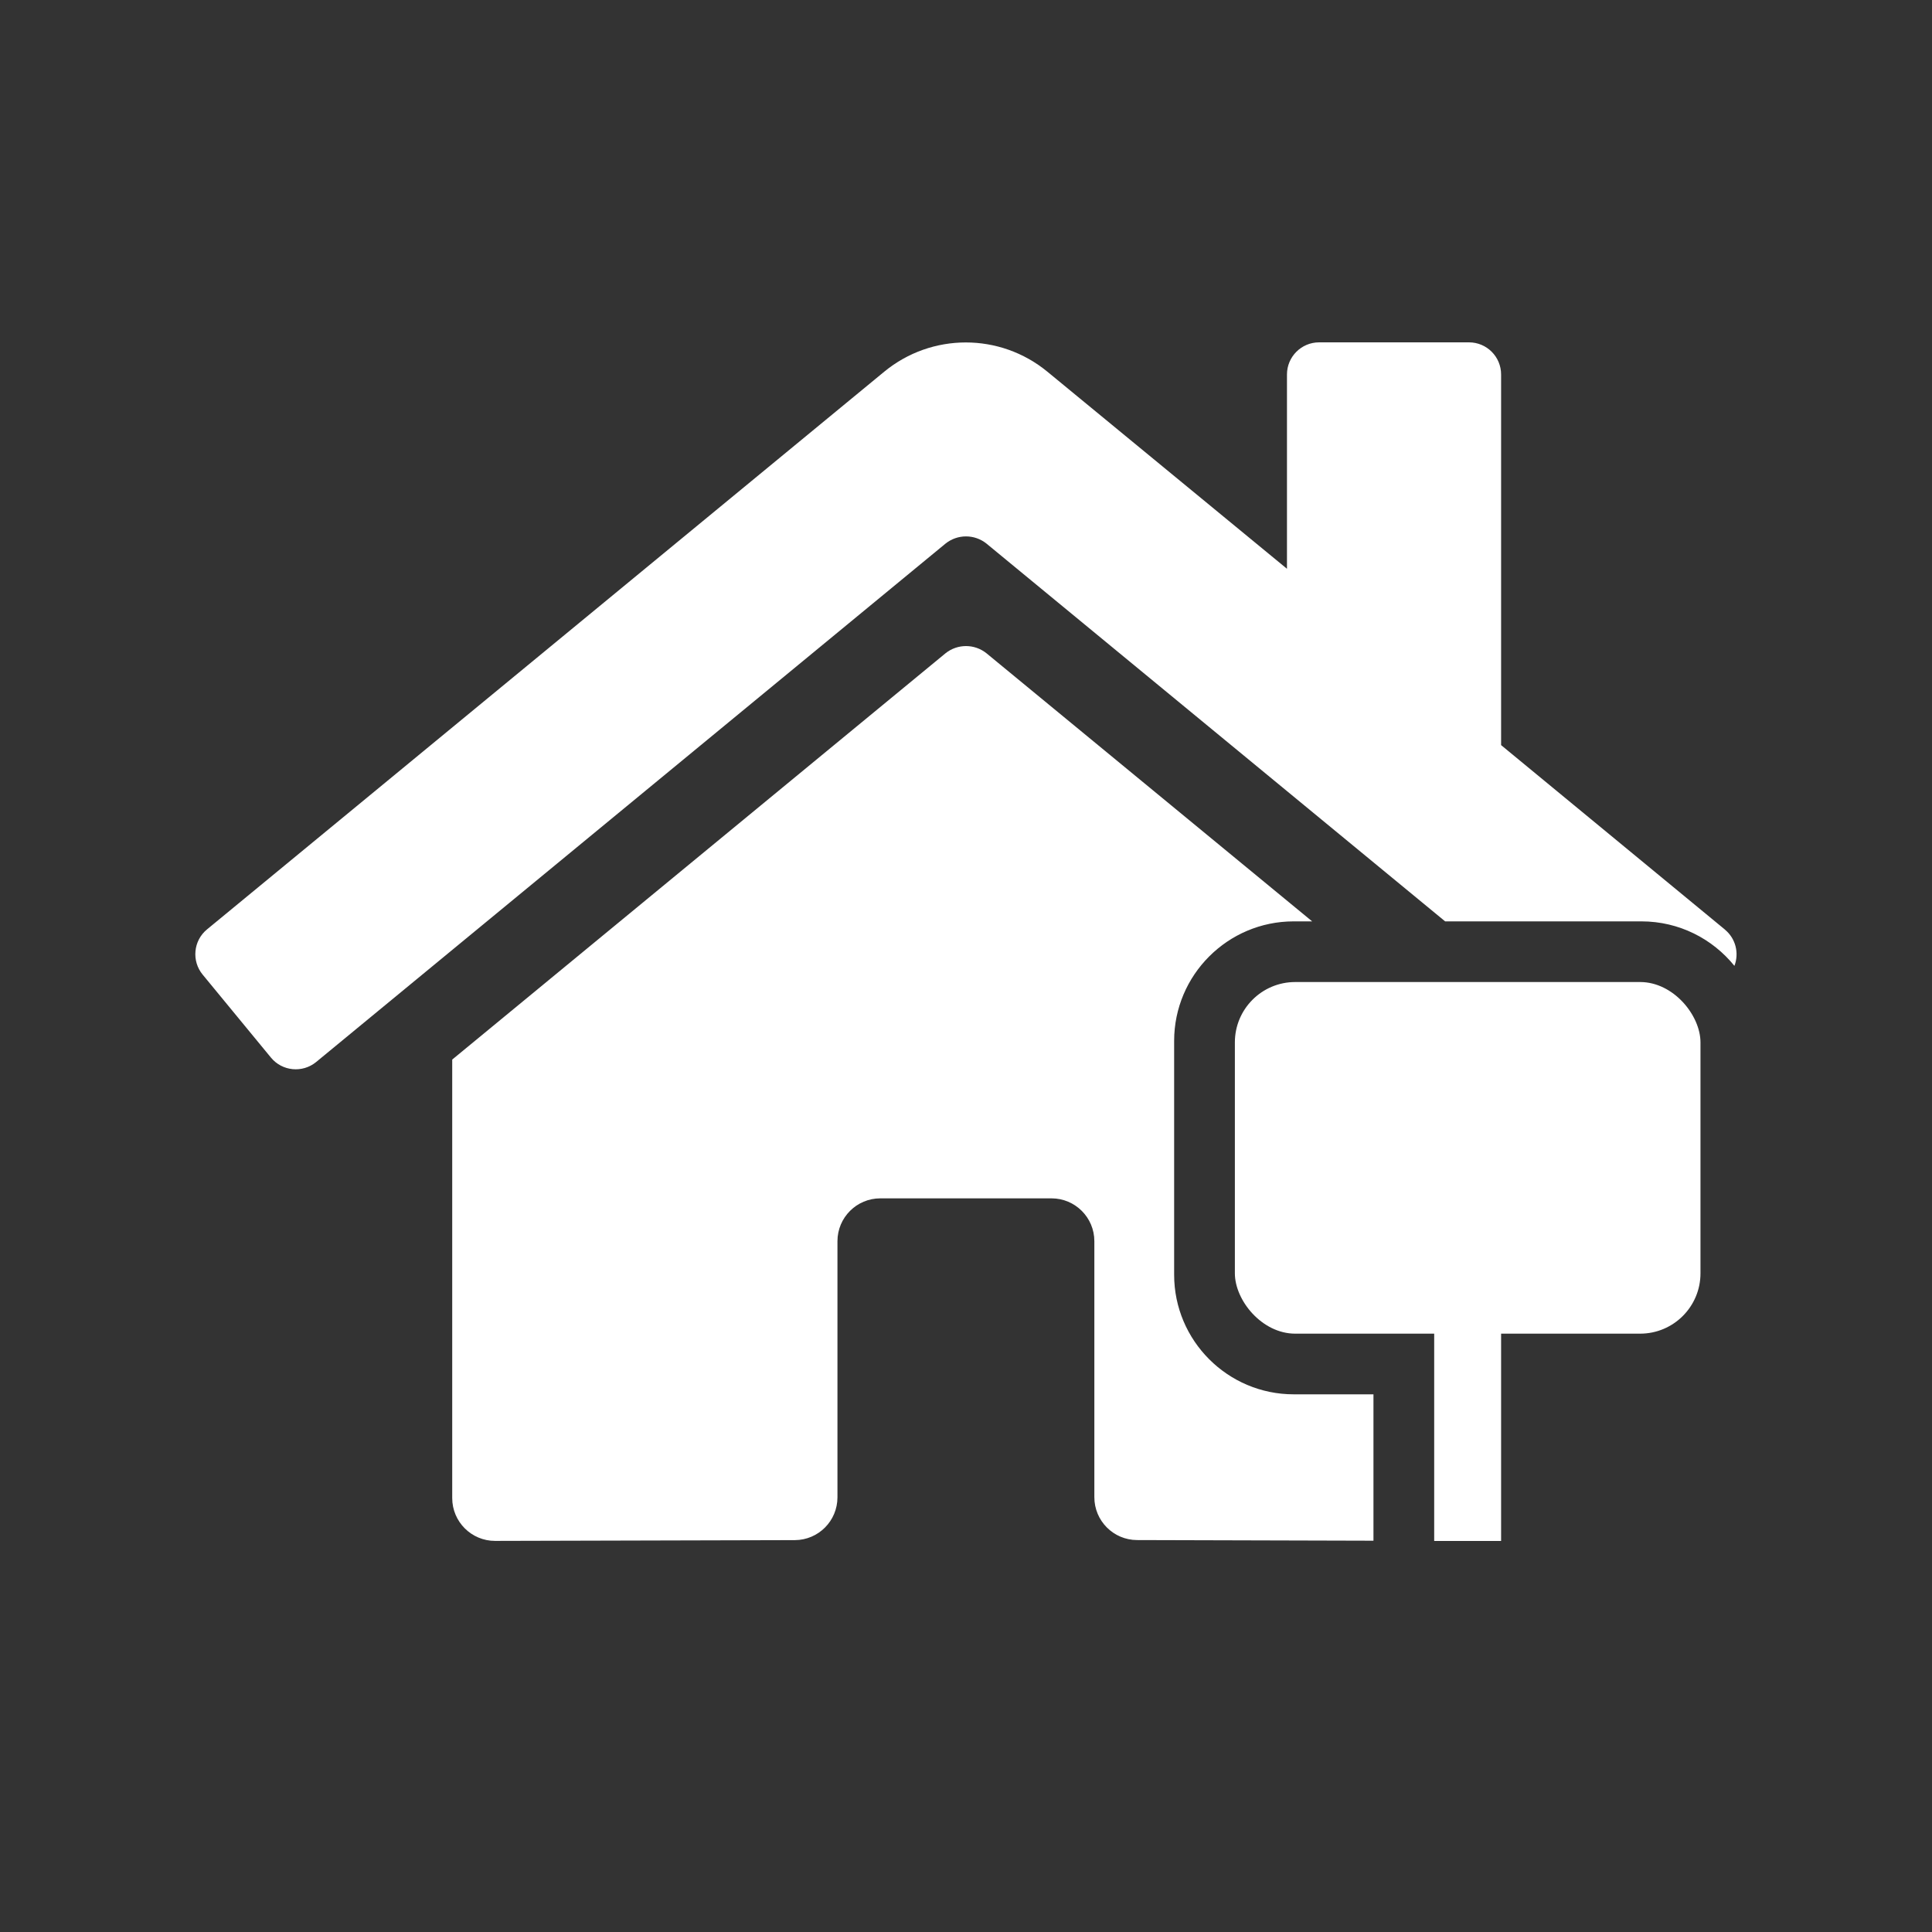
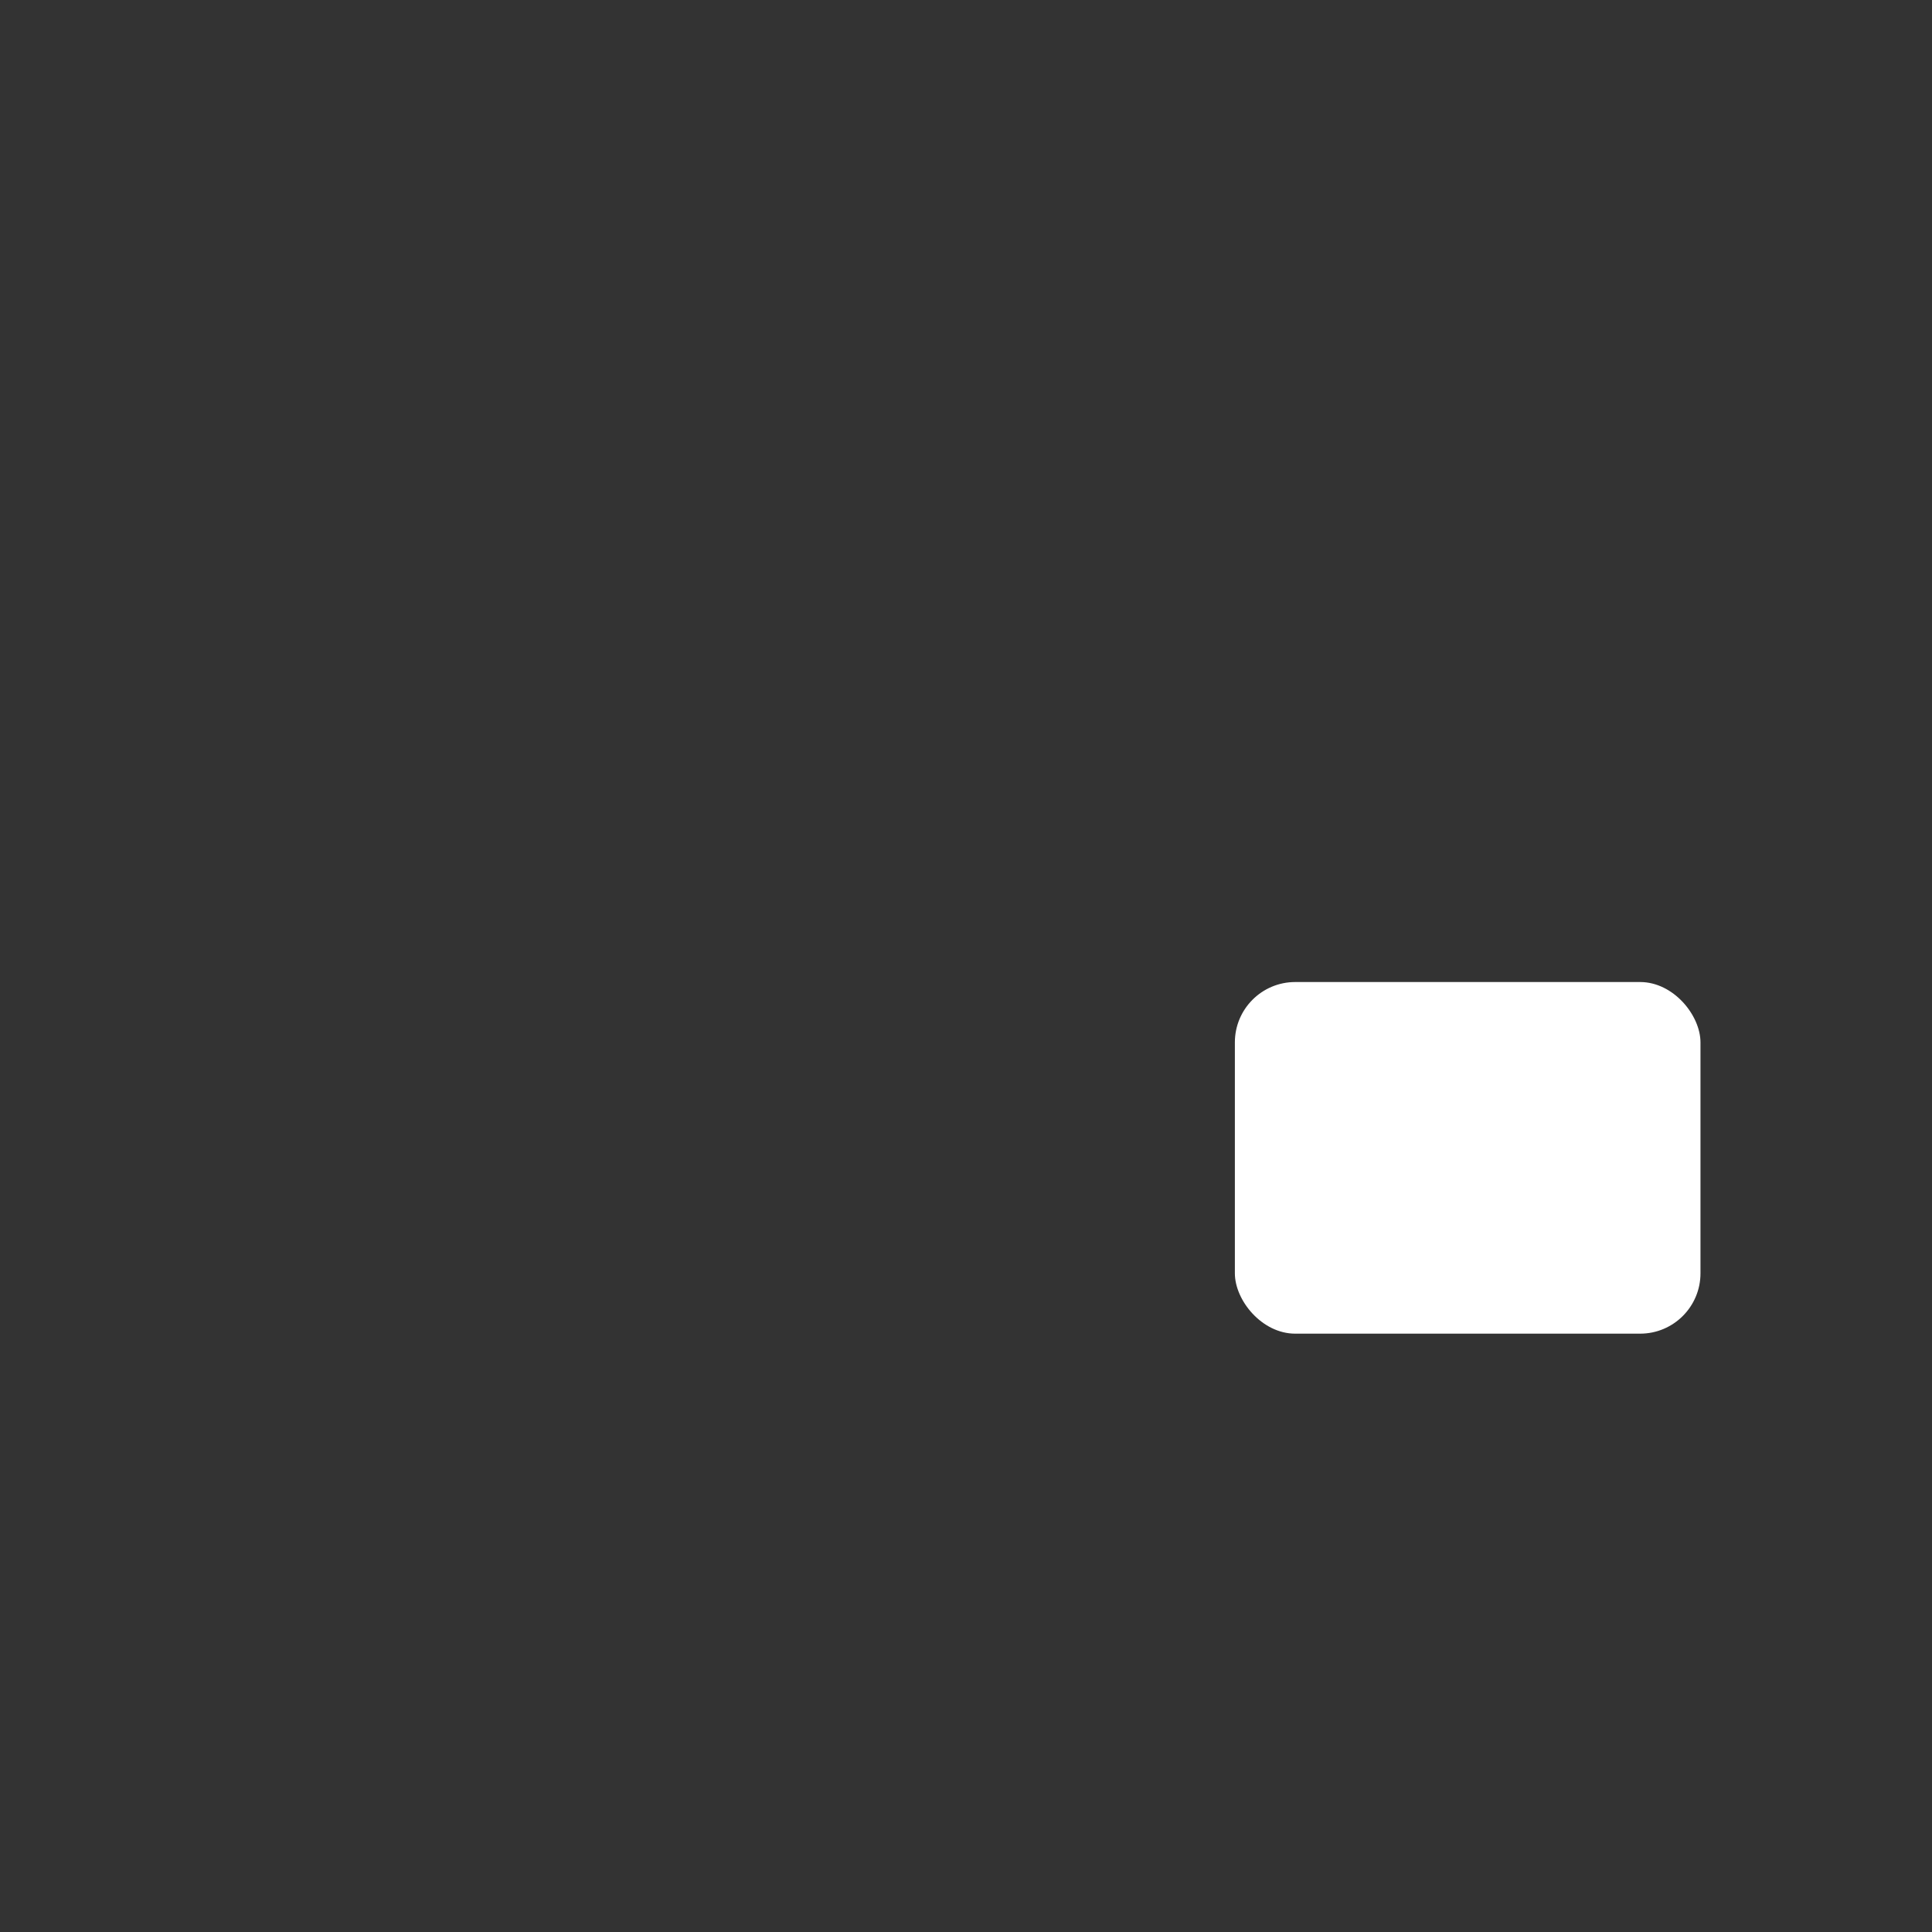
<svg xmlns="http://www.w3.org/2000/svg" id="Layer_1" viewBox="0 0 300 300">
  <rect x="0" y="0" width="300" height="300" fill="#333333" stroke="none" />
  <defs>
    <style>.cls-1{fill:#ffffff;}</style>
  </defs>
  <g id="PF">
    <g>
-       <path class="cls-1" d="M182.32,197.96v-36.33c0-10.23,8.33-18.56,18.56-18.56h2.87l-50.57-41.63c-1.86-1.49-4.5-1.49-6.36,0l-76.6,63.09v68.09c0,3.67,2.98,6.65,6.65,6.65l46.56-.12c3.66-.02,6.61-2.99,6.61-6.65v-39.77c0-3.67,2.98-6.65,6.65-6.65h26.59c3.67,0,6.65,2.98,6.65,6.65v39.74c-.01,3.67,2.96,6.66,6.63,6.67h.02l36.69,.1v-22.73h-12.39c-10.23,0-18.56-8.33-18.56-18.56h0Zm85.53-53.61l-.02-.02-34.74-28.63V58.15c0-2.76-2.23-4.99-4.99-4.99h-23.27c-2.75,0-4.99,2.23-4.99,4.99v30.17l-37.2-30.6c-7.36-6.06-17.98-6.06-25.34,0L32.14,144.32c-2.12,1.75-2.42,4.9-.67,7.02h0l10.6,12.88c1.75,2.13,4.89,2.43,7.02,.69h0s97.73-80.5,97.73-80.5c1.86-1.49,4.5-1.49,6.36,0l71.22,58.66h30.49c5.83,0,11.03,2.7,14.43,6.91,.75-1.95,.22-4.24-1.49-5.64h0Z" />
      <rect class="cls-1" x="191.75" y="152.49" width="72.3" height="54.6" rx="9.37" ry="9.37" />
-       <rect class="cls-1" x="222.7" y="185.82" width="10.39" height="53.46" />
    </g>
  </g>
</svg>